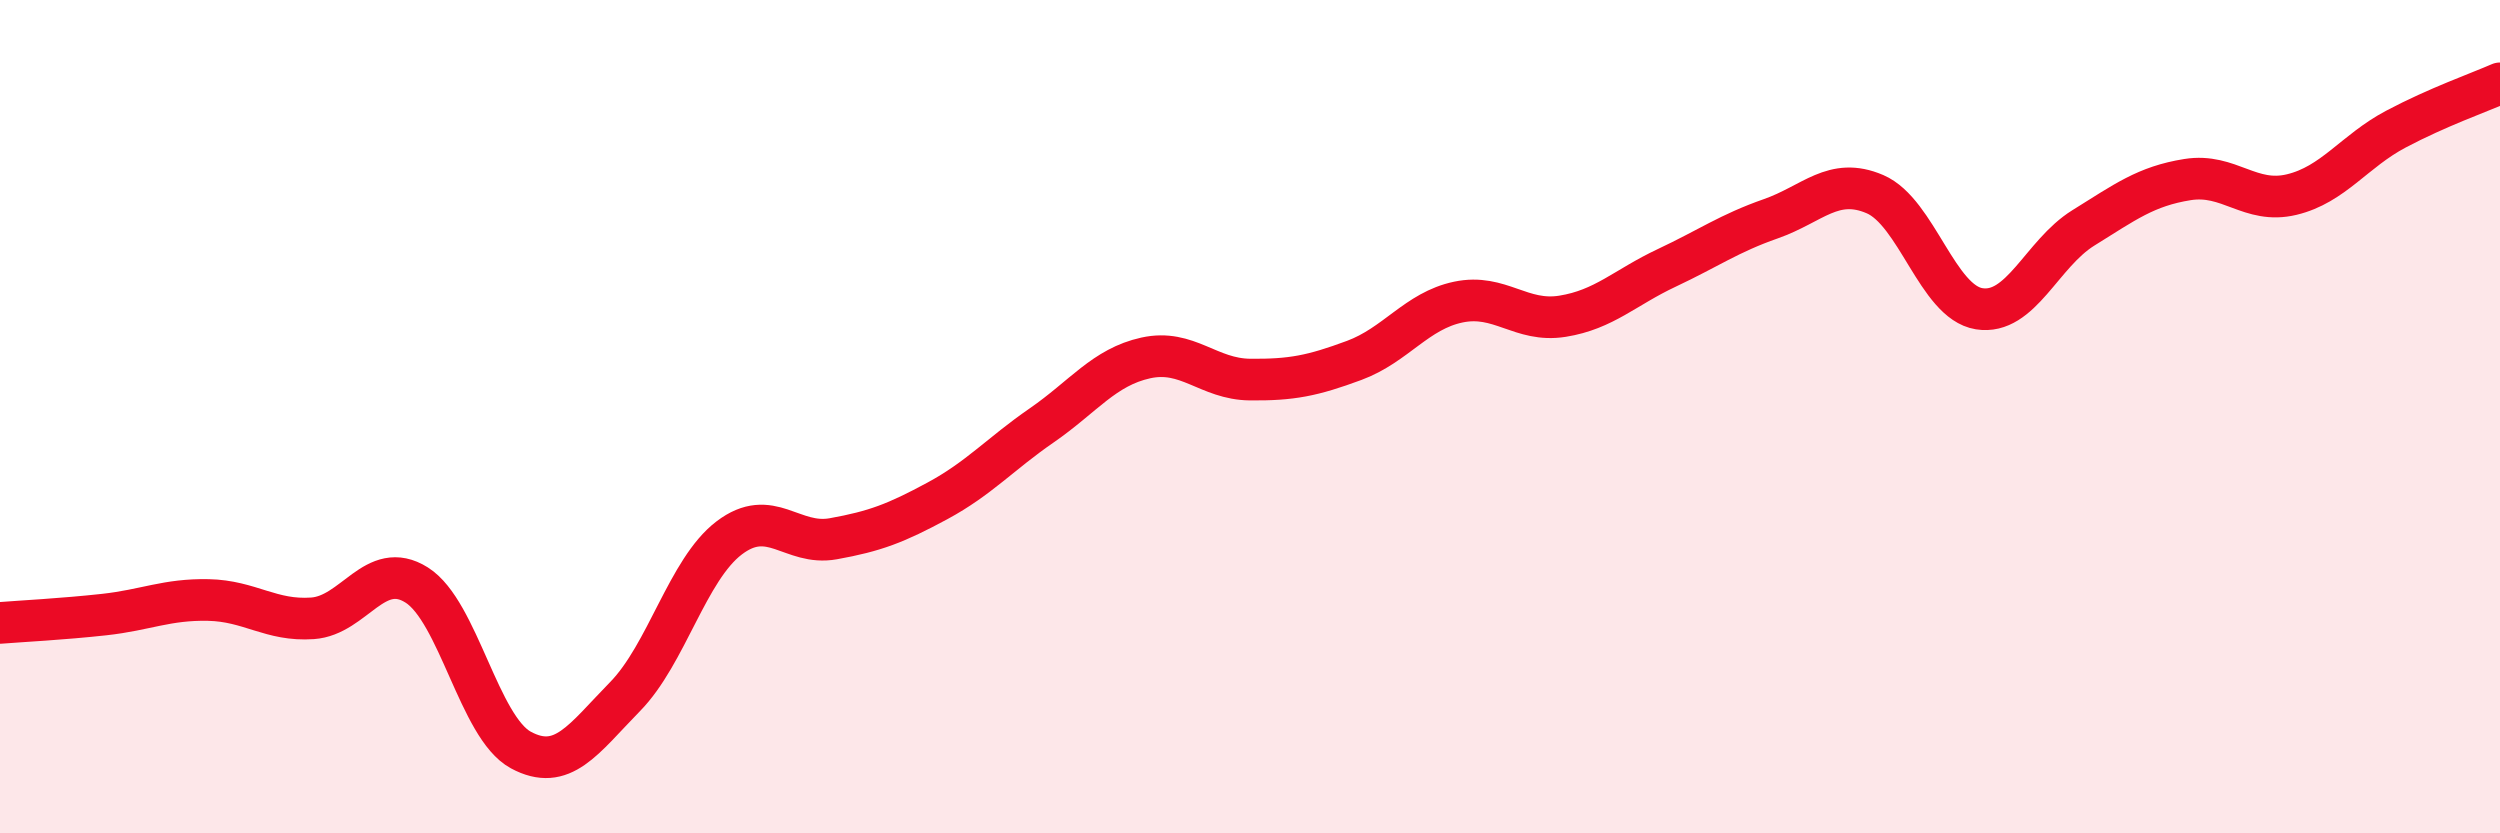
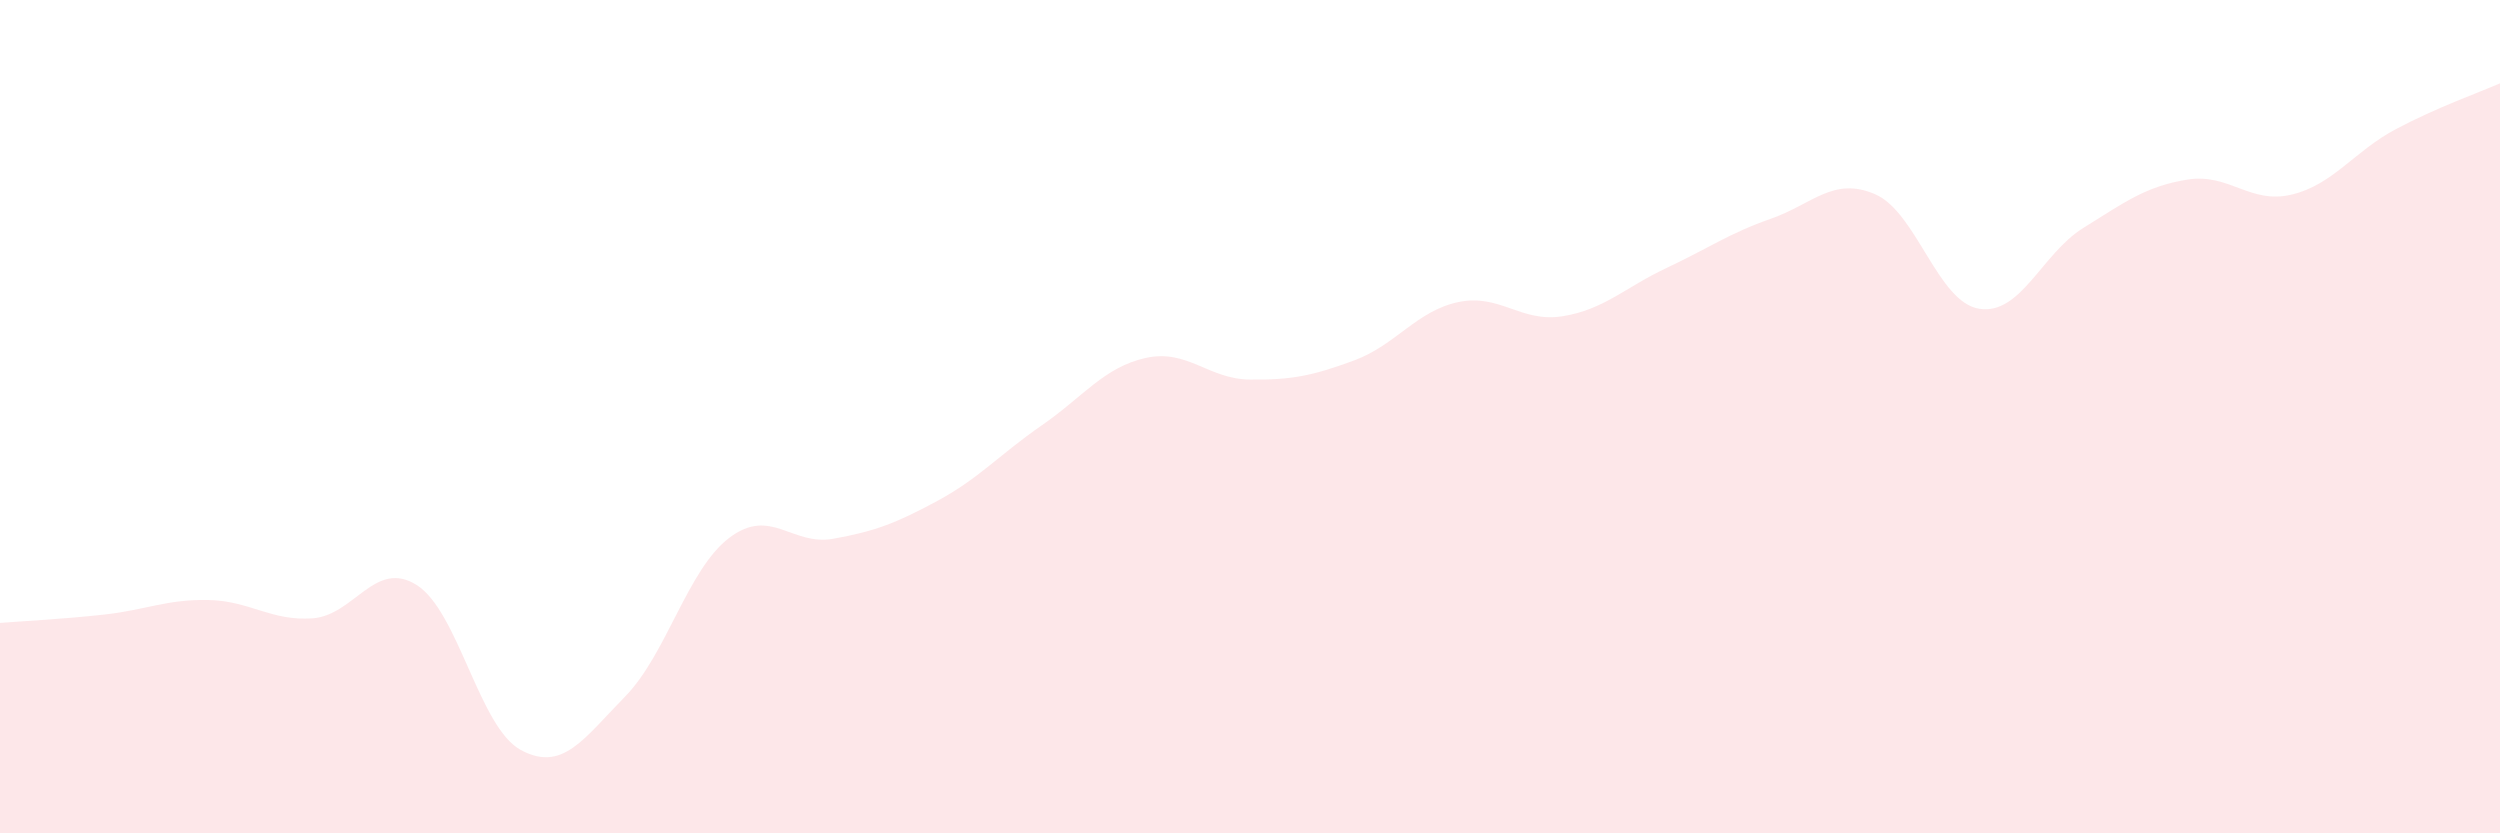
<svg xmlns="http://www.w3.org/2000/svg" width="60" height="20" viewBox="0 0 60 20">
  <path d="M 0,14.95 C 0.5,14.91 1.5,14.86 2.5,14.75 C 3.5,14.64 4,14.38 5,14.4 C 6,14.42 6.5,14.91 7.5,14.84 C 8.5,14.77 9,13.41 10,14.04 C 11,14.67 11.5,17.46 12.5,18 C 13.5,18.54 14,17.74 15,16.72 C 16,15.7 16.5,13.67 17.5,12.91 C 18.5,12.15 19,13.11 20,12.93 C 21,12.75 21.5,12.56 22.5,12.02 C 23.5,11.48 24,10.9 25,10.21 C 26,9.52 26.5,8.81 27.5,8.59 C 28.5,8.37 29,9.1 30,9.11 C 31,9.12 31.5,9.02 32.5,8.65 C 33.5,8.28 34,7.46 35,7.25 C 36,7.04 36.5,7.75 37.5,7.59 C 38.5,7.43 39,6.9 40,6.43 C 41,5.96 41.5,5.6 42.5,5.25 C 43.5,4.9 44,4.23 45,4.66 C 46,5.09 46.5,7.25 47.5,7.41 C 48.5,7.57 49,6.09 50,5.47 C 51,4.85 51.5,4.47 52.5,4.31 C 53.5,4.15 54,4.91 55,4.67 C 56,4.43 56.5,3.63 57.5,3.1 C 58.5,2.57 59.5,2.22 60,2L60 20L0 20Z" fill="#EB0A25" opacity="0.1" stroke-linecap="round" stroke-linejoin="round" />
-   <path d="M 0,14.95 C 0.5,14.91 1.5,14.86 2.5,14.75 C 3.5,14.64 4,14.38 5,14.4 C 6,14.42 6.5,14.91 7.5,14.84 C 8.5,14.77 9,13.41 10,14.04 C 11,14.67 11.5,17.46 12.5,18 C 13.5,18.54 14,17.74 15,16.72 C 16,15.7 16.5,13.67 17.5,12.91 C 18.5,12.15 19,13.11 20,12.93 C 21,12.75 21.5,12.56 22.5,12.02 C 23.5,11.48 24,10.9 25,10.21 C 26,9.52 26.5,8.81 27.5,8.59 C 28.5,8.37 29,9.1 30,9.11 C 31,9.12 31.5,9.02 32.5,8.65 C 33.5,8.28 34,7.46 35,7.25 C 36,7.04 36.5,7.75 37.5,7.59 C 38.5,7.43 39,6.9 40,6.43 C 41,5.96 41.5,5.6 42.5,5.25 C 43.5,4.9 44,4.23 45,4.66 C 46,5.09 46.5,7.25 47.5,7.41 C 48.5,7.57 49,6.09 50,5.47 C 51,4.85 51.5,4.47 52.5,4.31 C 53.5,4.15 54,4.91 55,4.67 C 56,4.43 56.5,3.63 57.5,3.1 C 58.5,2.57 59.5,2.22 60,2" stroke="#EB0A25" stroke-width="1" fill="none" stroke-linecap="round" stroke-linejoin="round" />
</svg>